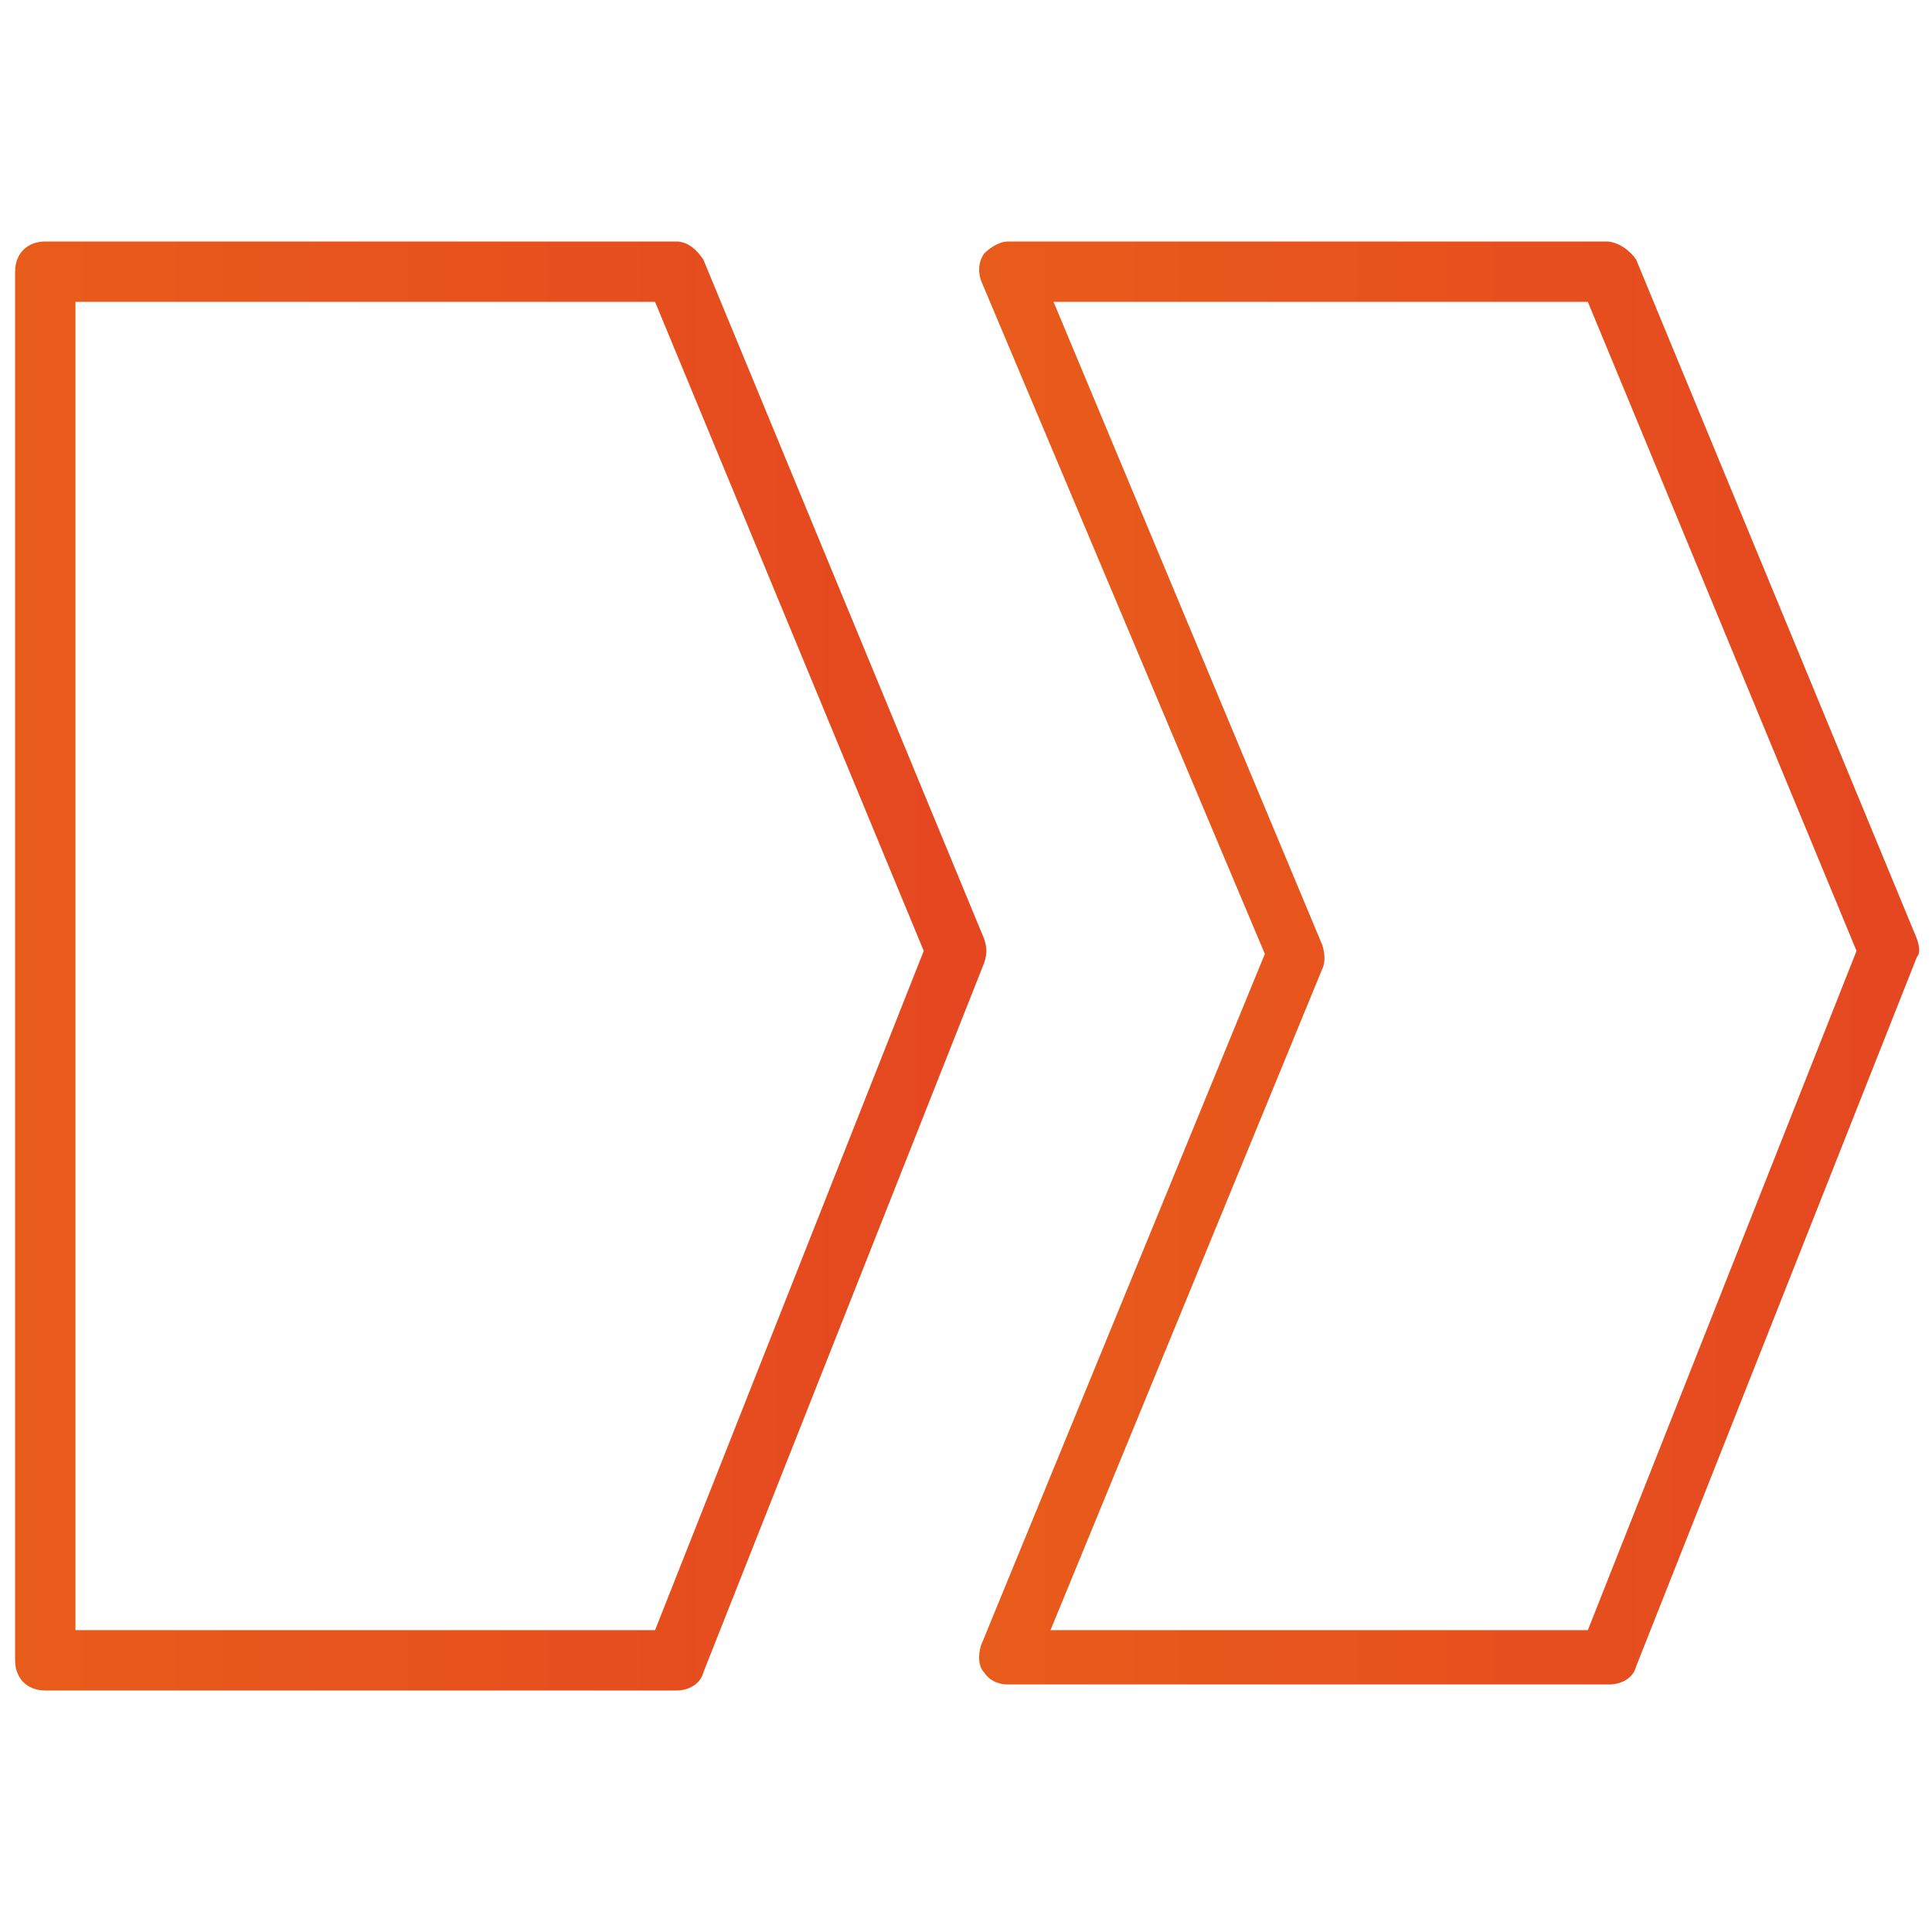
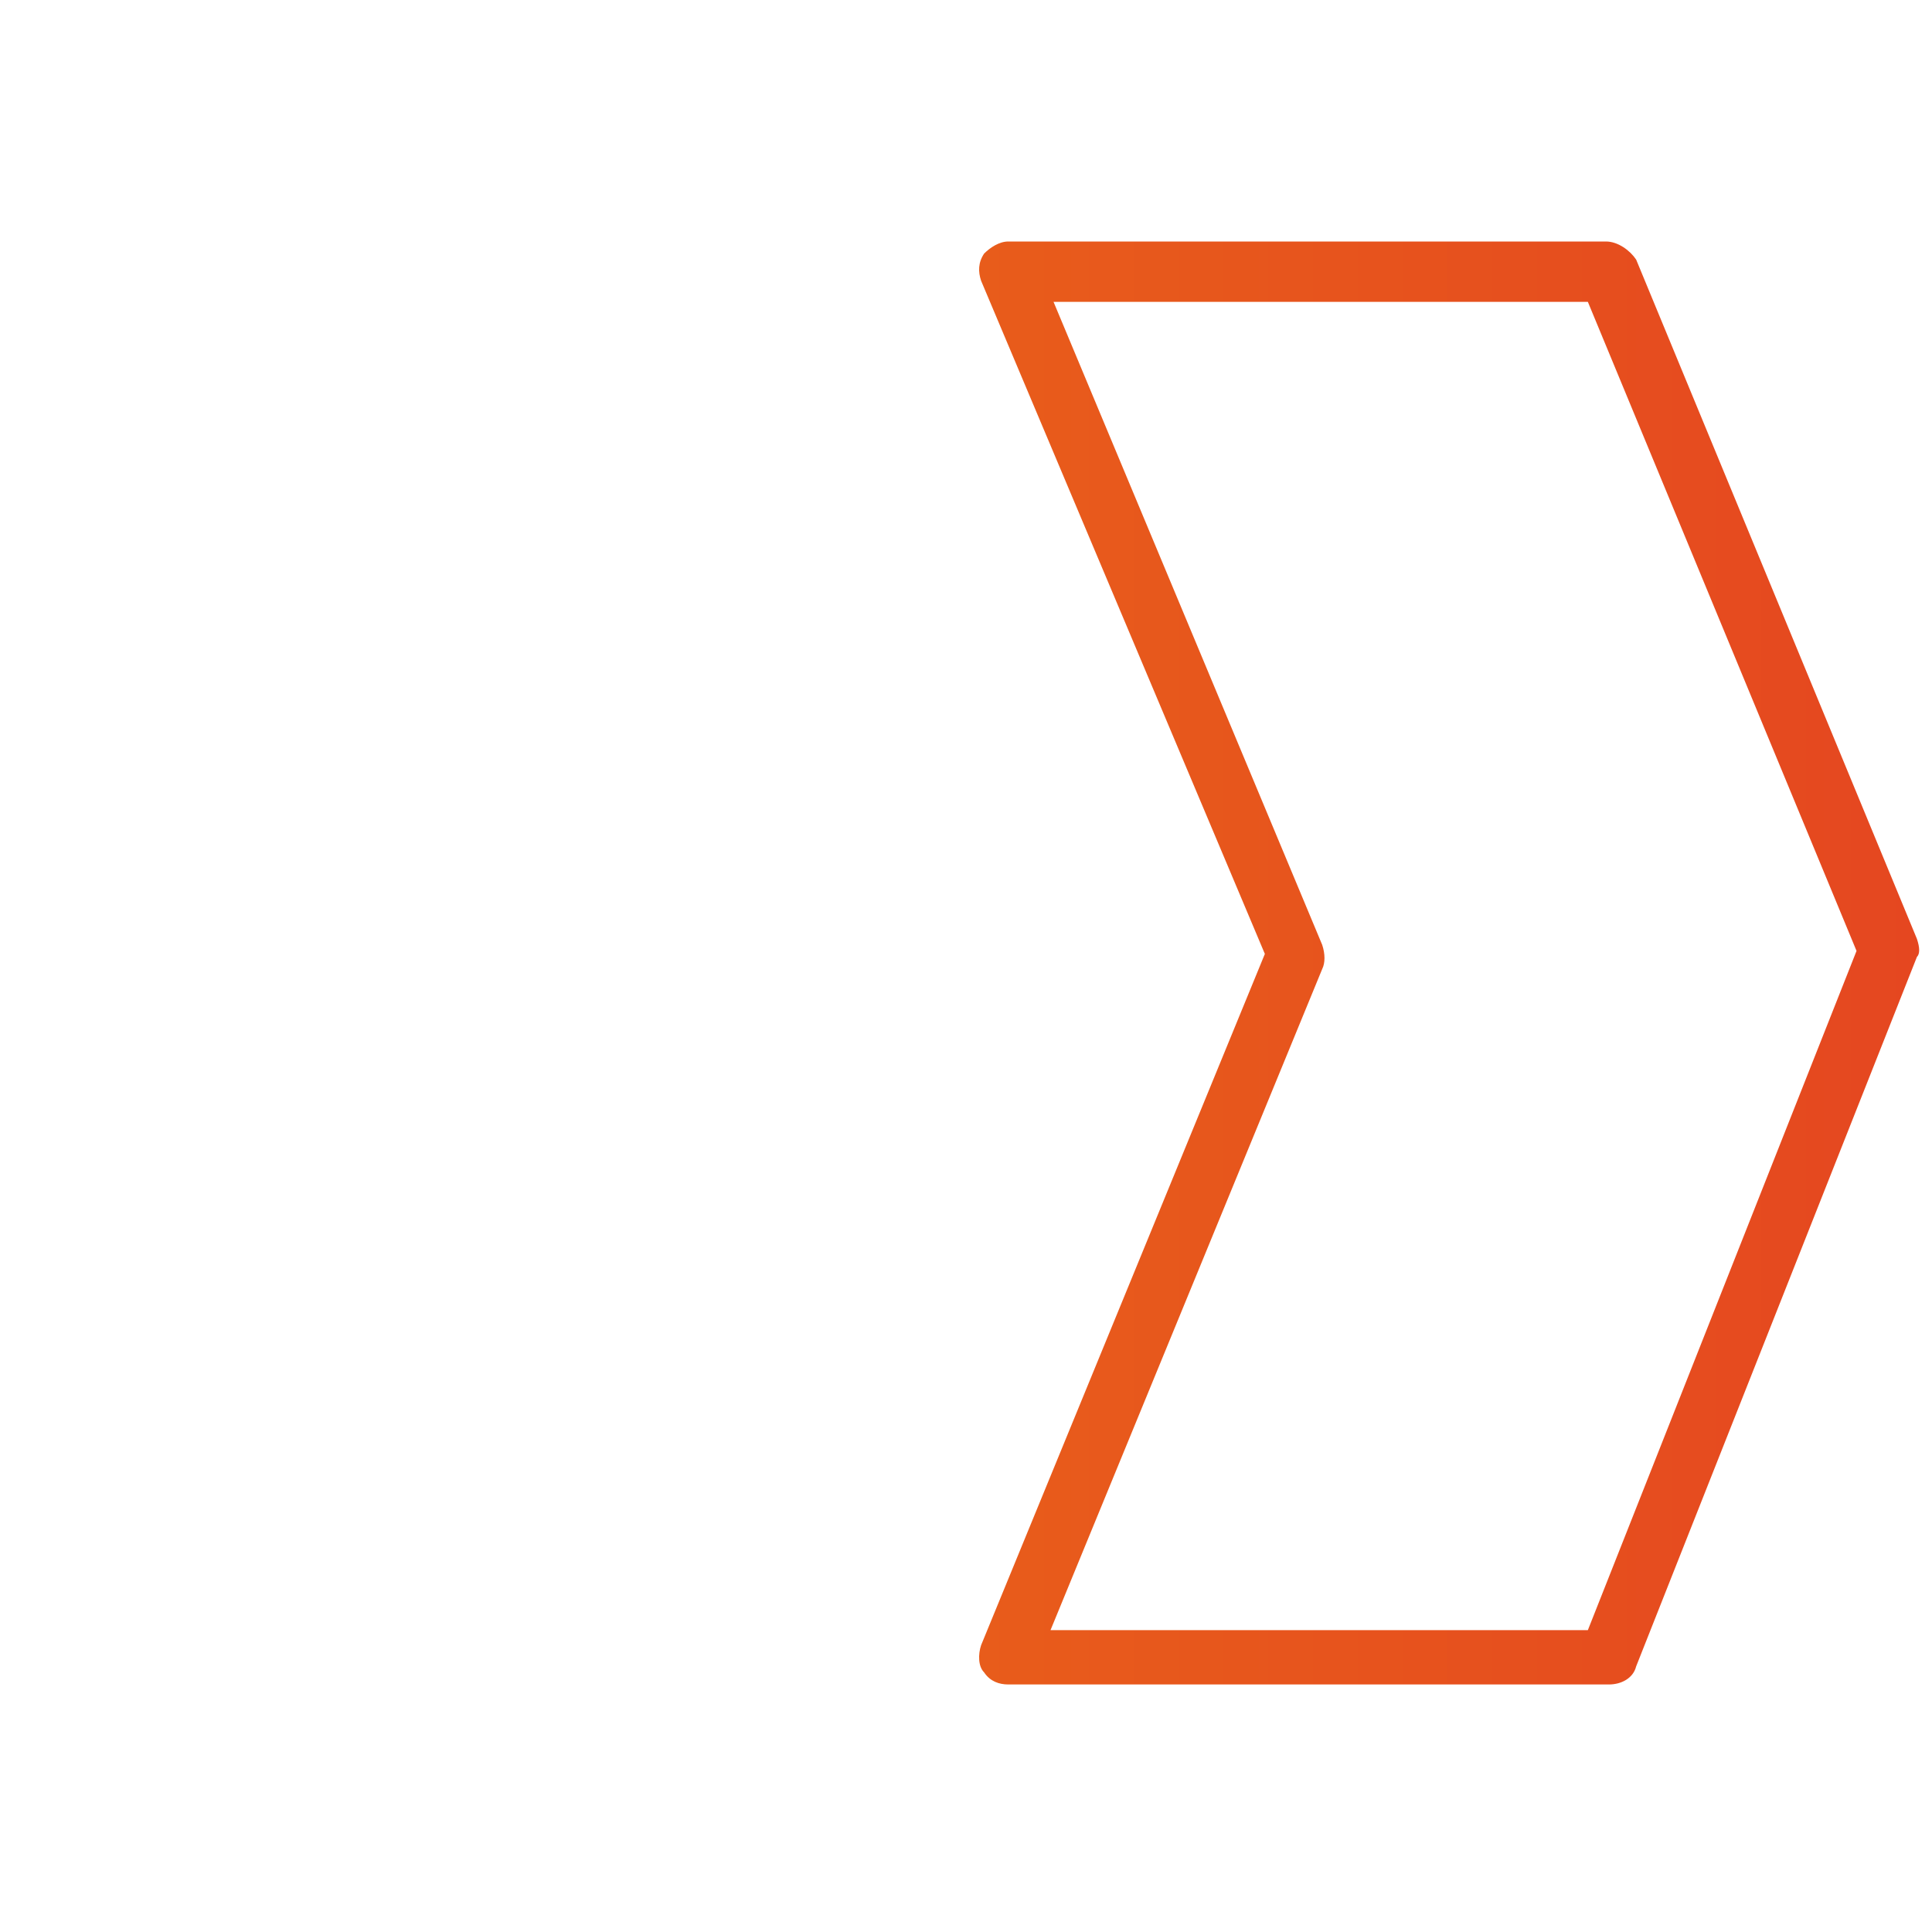
<svg xmlns="http://www.w3.org/2000/svg" version="1.1" id="Layer_1" x="0px" y="0px" viewBox="0 0 64 64" style="enable-background:new 0 0 64 64;" xml:space="preserve">
  <style type="text/css">
	.st0{fill:url(#SVGID_1_);}
	.st1{fill:url(#SVGID_2_);}
</style>
  <g>
    <linearGradient id="SVGID_1_" gradientUnits="userSpaceOnUse" x1="0.452" y1="32" x2="32.667" y2="32">
      <stop offset="7.689312e-07" style="stop-color:#E85C1B" />
      <stop offset="1" style="stop-color:#E54720" />
    </linearGradient>
-     <path class="st0" d="M32.6,31.1L23.3,8.6C23.1,8.3,22.8,8,22.4,8H1.5c-0.6,0-1,0.4-1,1v46c0,0.6,0.4,1,1,1h20.9   c0.4,0,0.8-0.2,0.9-0.6l9.3-23.5C32.7,31.6,32.7,31.4,32.6,31.1z M21.7,54H2.5V10h19.2l8.9,21.5L21.7,54z" />
    <linearGradient id="SVGID_2_" gradientUnits="userSpaceOnUse" x1="32.35" y1="32" x2="63.548" y2="32">
      <stop offset="7.689312e-07" style="stop-color:#E85C1B" />
      <stop offset="1" style="stop-color:#E54720" />
    </linearGradient>
    <path class="st1" d="M63.5,31.1L54.2,8.6C54,8.3,53.6,8,53.2,8H33.4c-0.3,0-0.6,0.2-0.8,0.4c-0.2,0.3-0.2,0.6-0.1,0.9l9.4,22.3   l-9.4,22.9c-0.1,0.3-0.1,0.7,0.1,0.9c0.2,0.3,0.5,0.4,0.8,0.4h19.9c0.4,0,0.8-0.2,0.9-0.6l9.3-23.5C63.6,31.6,63.6,31.4,63.5,31.1z    M52.6,54H34.8l9-21.9c0.1-0.2,0.1-0.5,0-0.8L34.9,10h17.7l8.9,21.5L52.6,54z" />
  </g>
</svg>